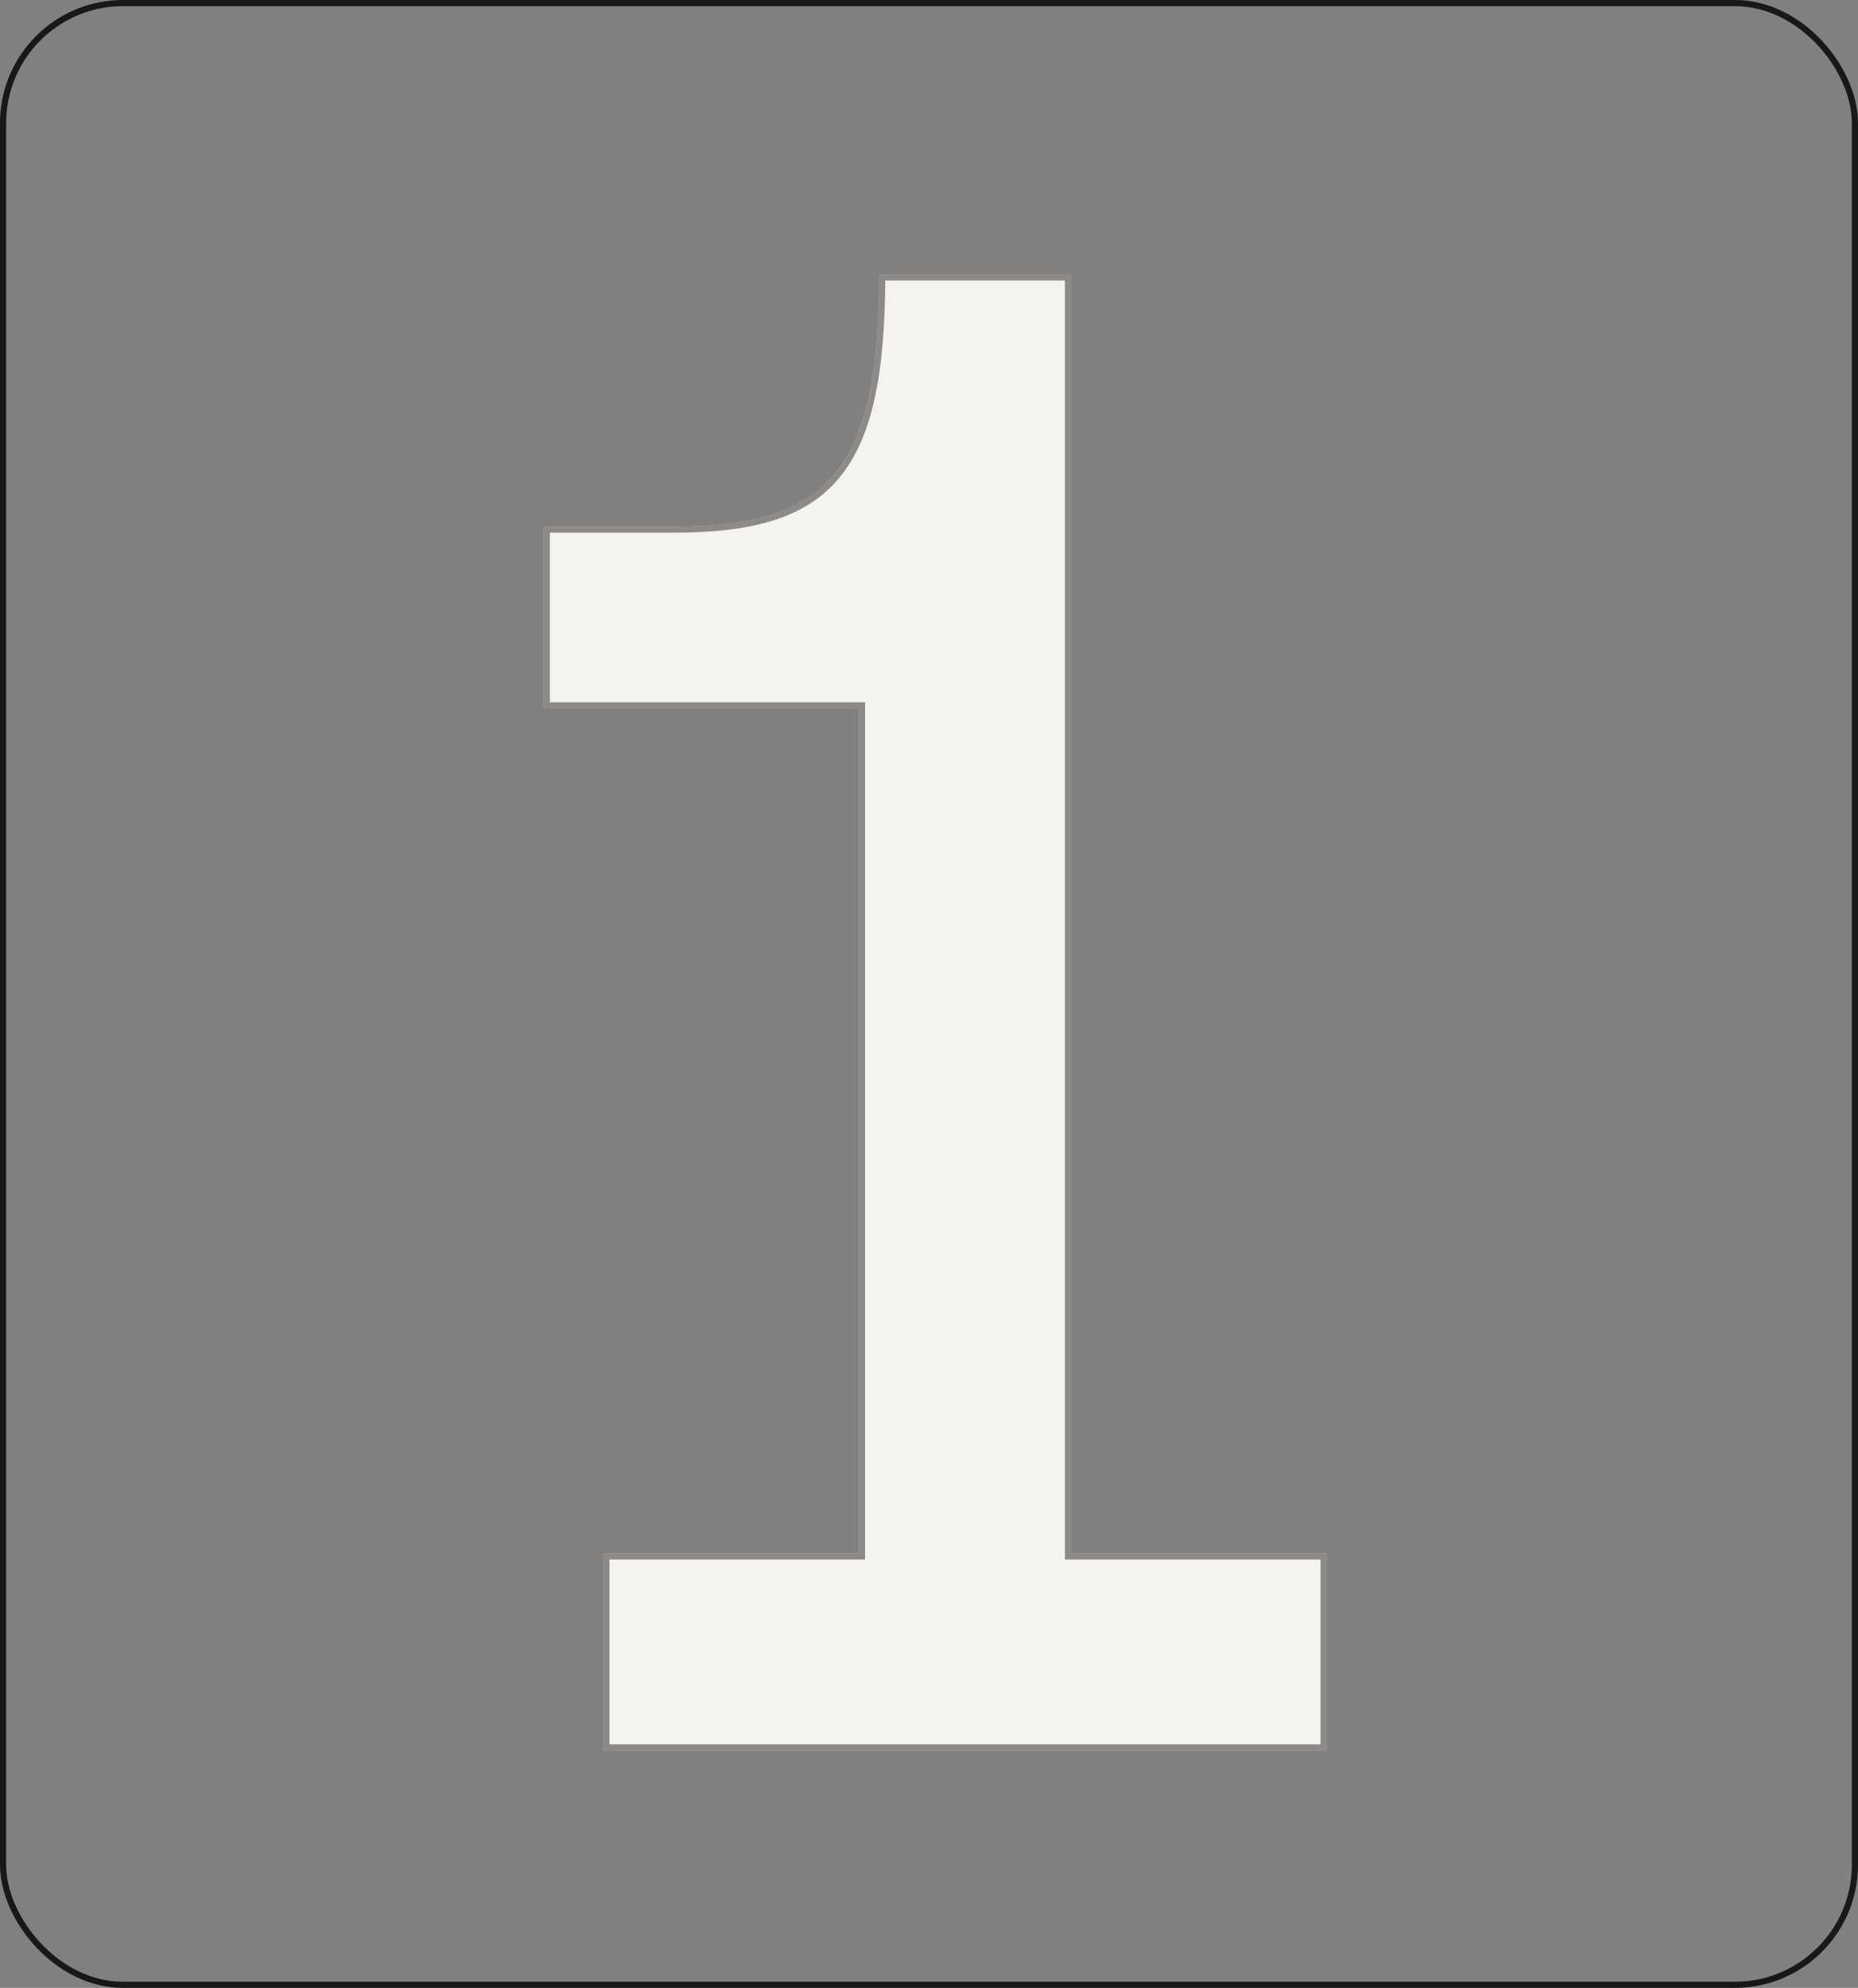
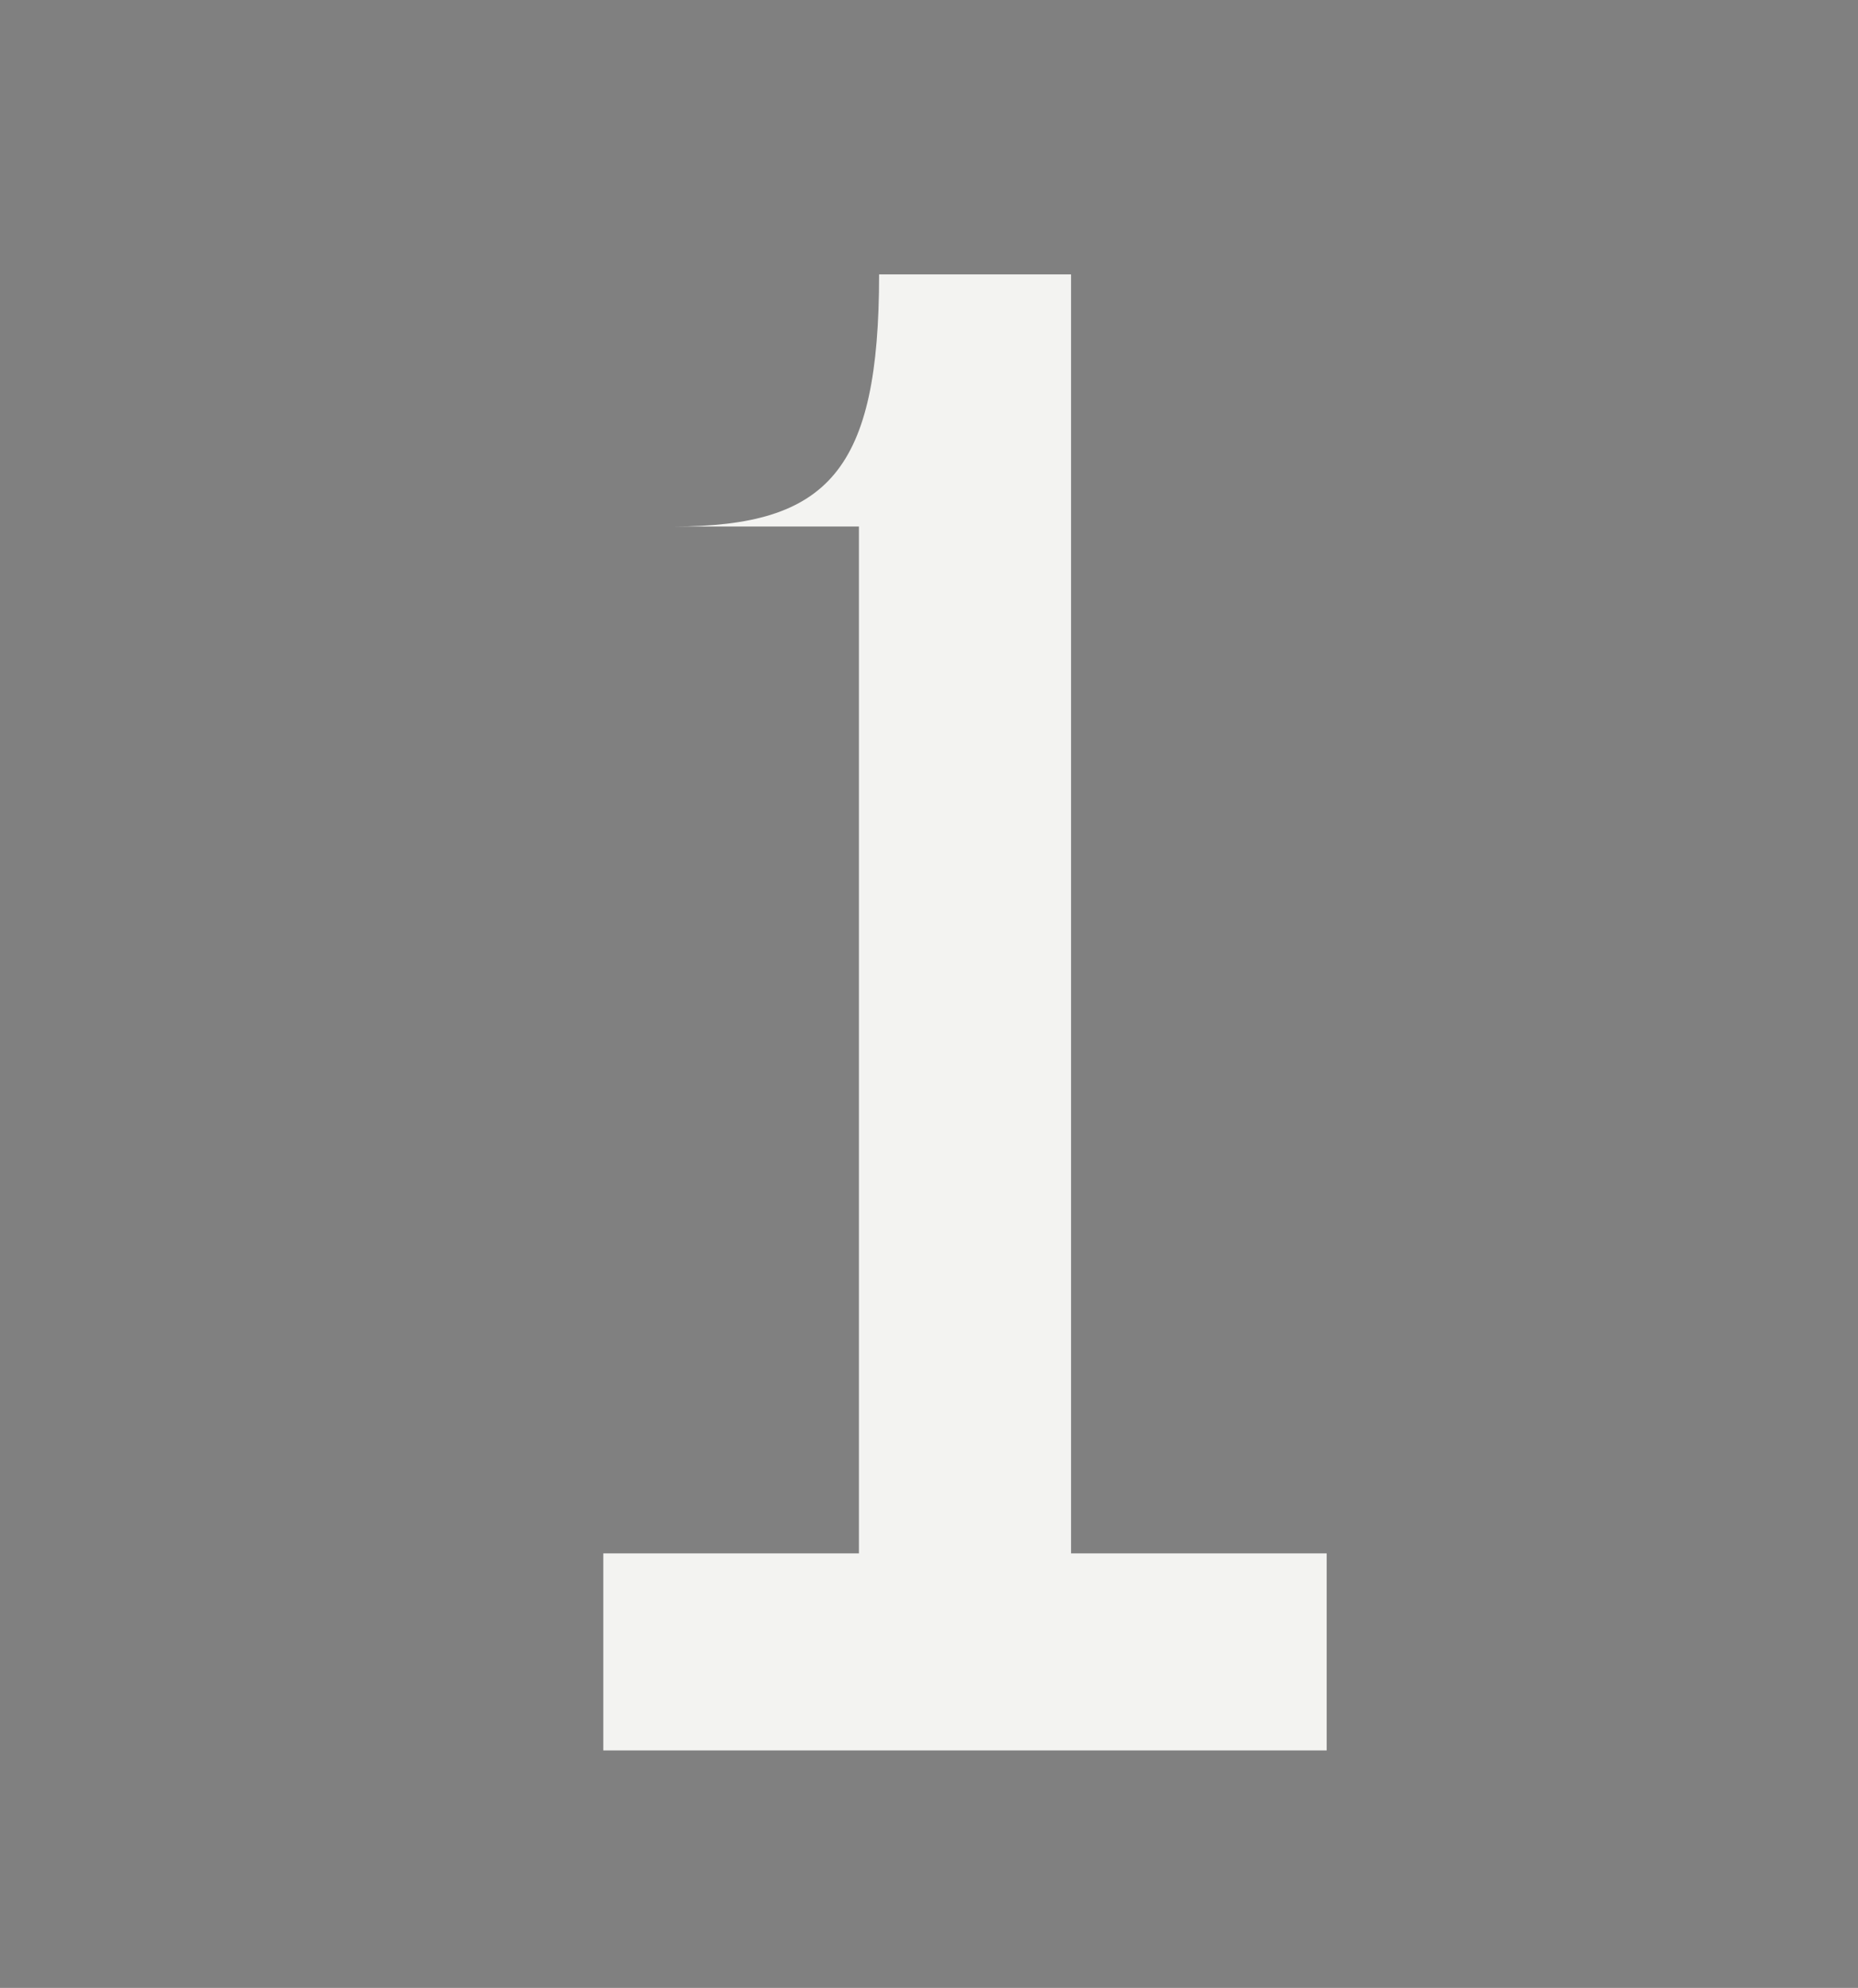
<svg xmlns="http://www.w3.org/2000/svg" width="302" height="323" viewBox="0 0 302 323" fill="none">
  <rect x="0" y="0" width="302" height="323" fill="#808080" stroke="none" />
-   <path d="M174.09 252.4H215.64V284.42H98.06V252.4H139.61V115.11H88.37V85.55H109.47C134.68 85.55 142.89 76.44 142.89 44.58H174.09V252.39V252.4Z" fill="#F3F3F1" />
-   <path d="M173.59 252.4V252.9H174.09H215.14V283.92H98.56V252.9H139.61H140.11V252.4V115.11V114.61H139.61H88.87V86.05H109.47C122.11 86.05 130.665 83.772 136.018 77.332C141.29 70.991 143.347 60.734 143.389 45.08H173.59V252.39V252.4Z" stroke="#262424" stroke-opacity="0.5" />
-   <rect x="0.5" y="0.5" width="301" height="322" rx="19.5" stroke="#181818" />
+   <path d="M174.09 252.4H215.64V284.42H98.06V252.4H139.61V115.11V85.55H109.47C134.68 85.55 142.89 76.44 142.89 44.58H174.09V252.39V252.4Z" fill="#F3F3F1" />
</svg>